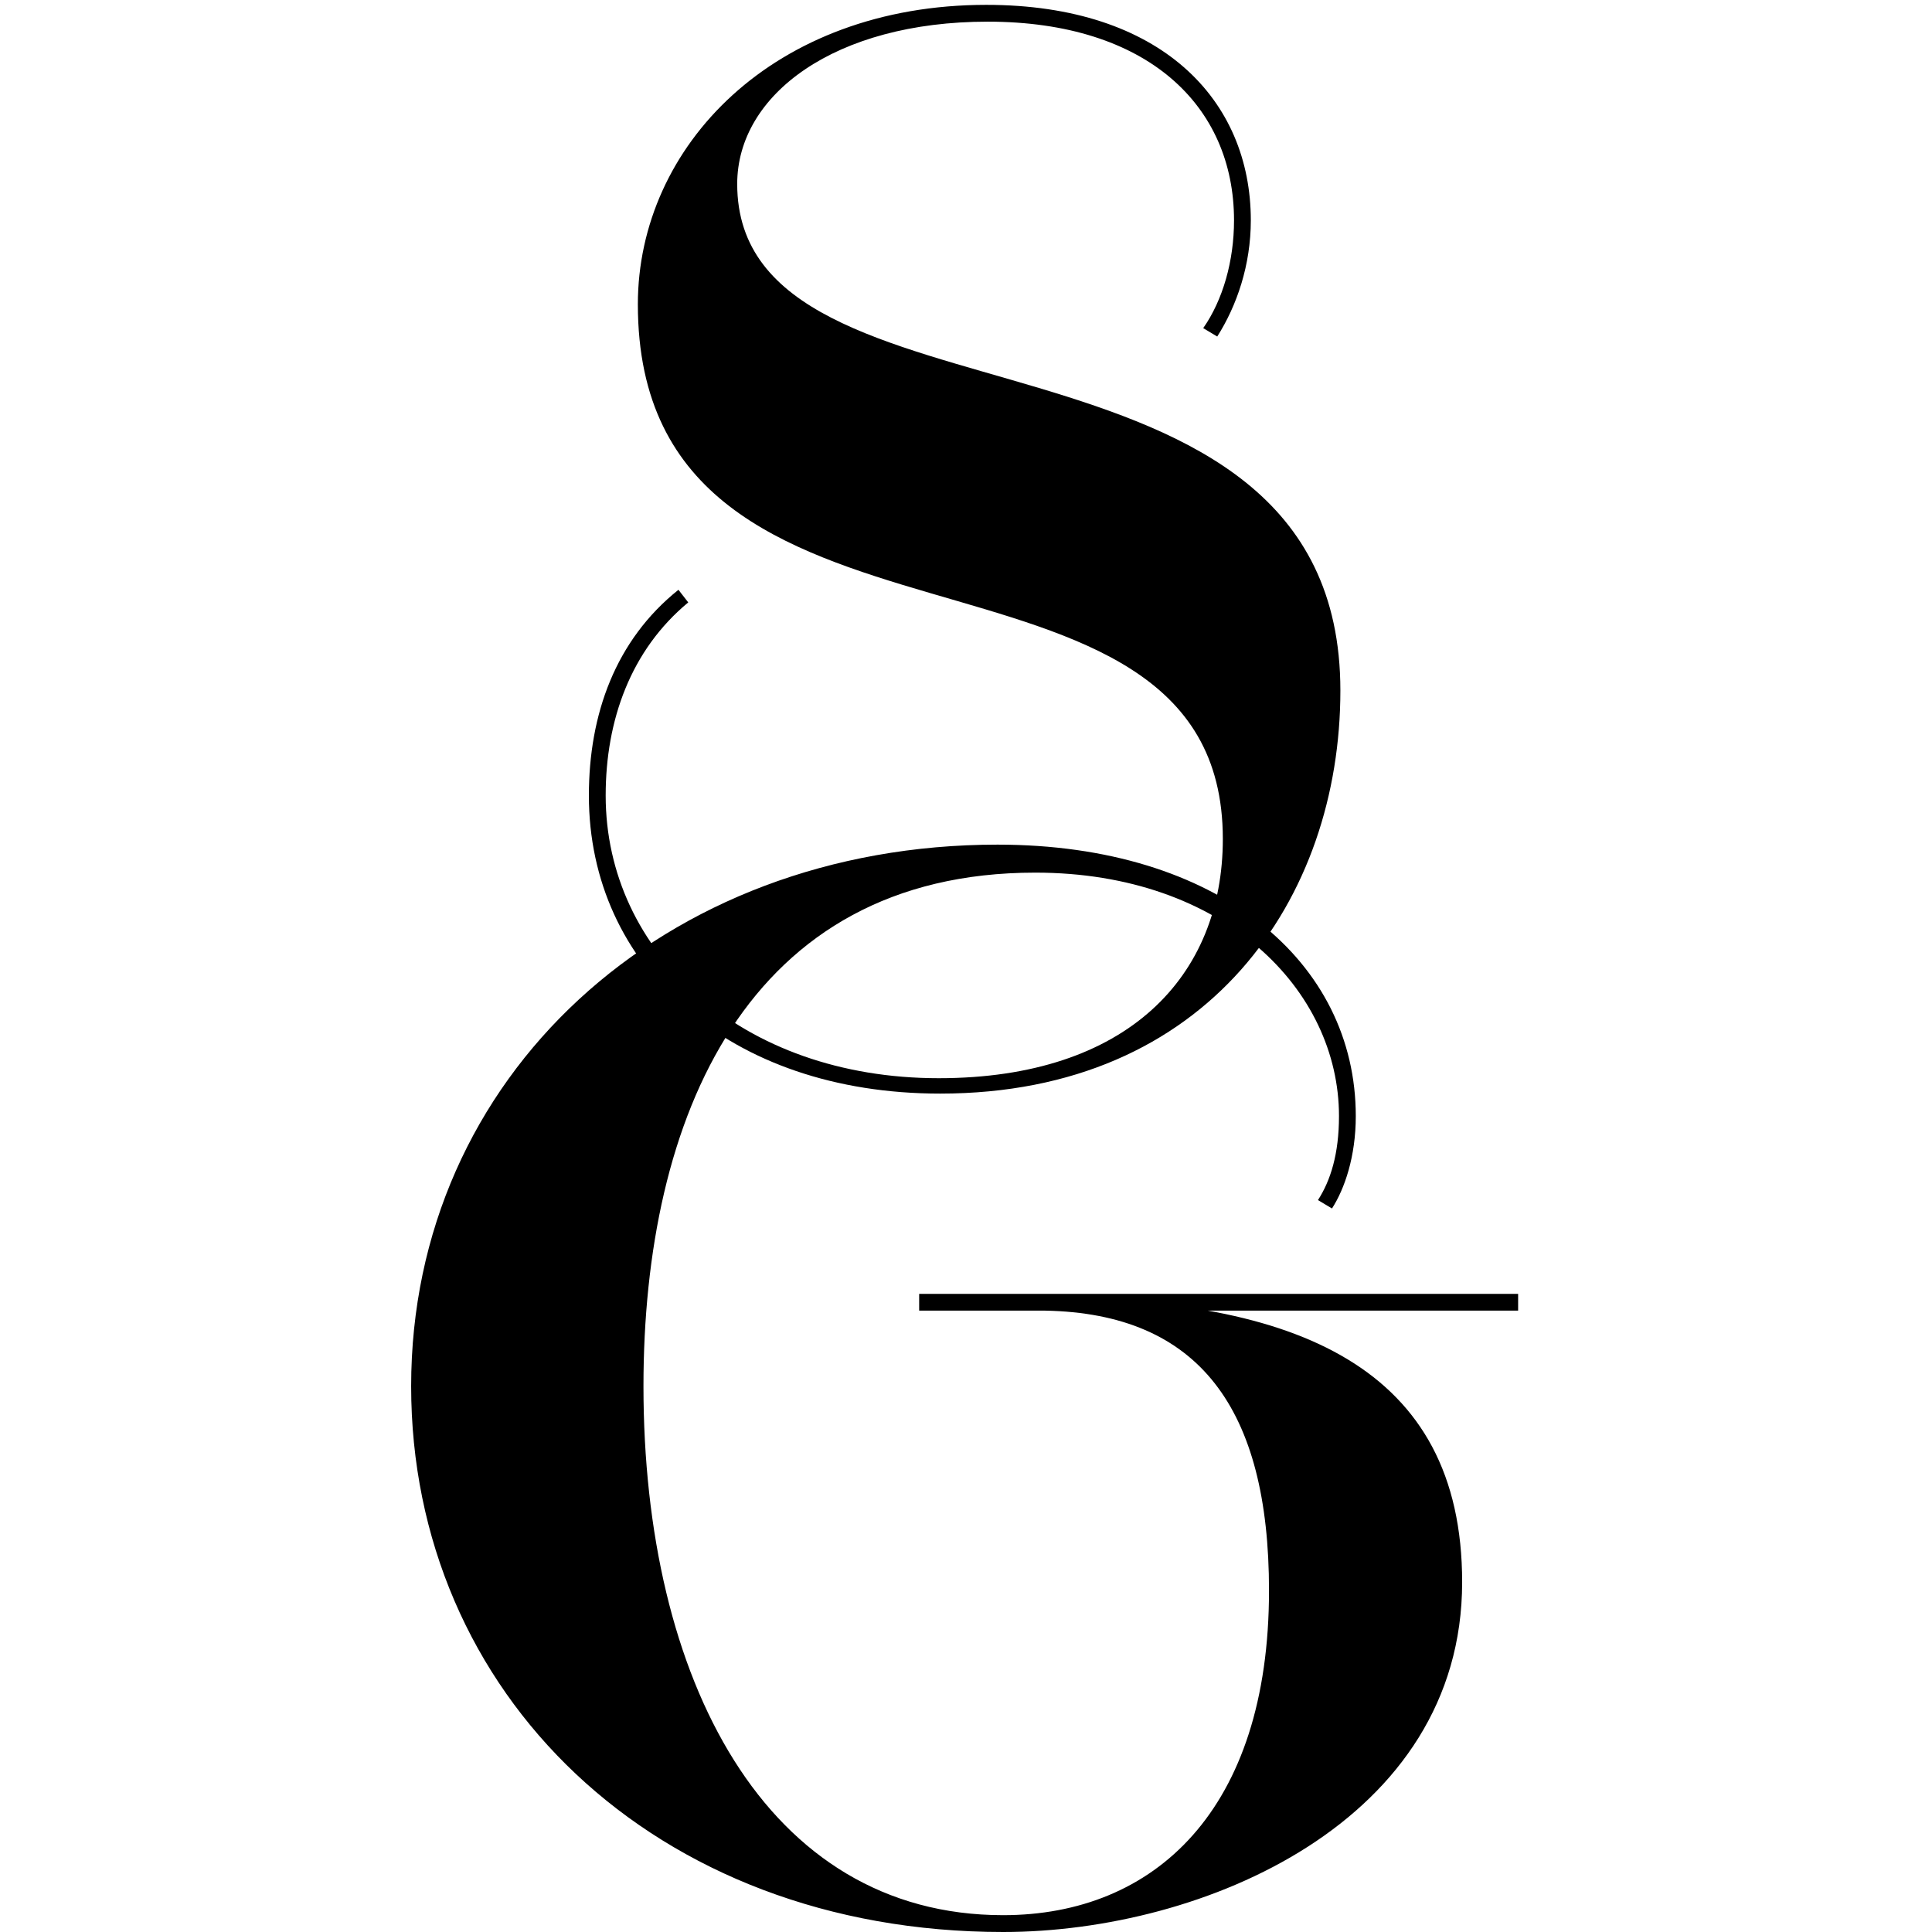
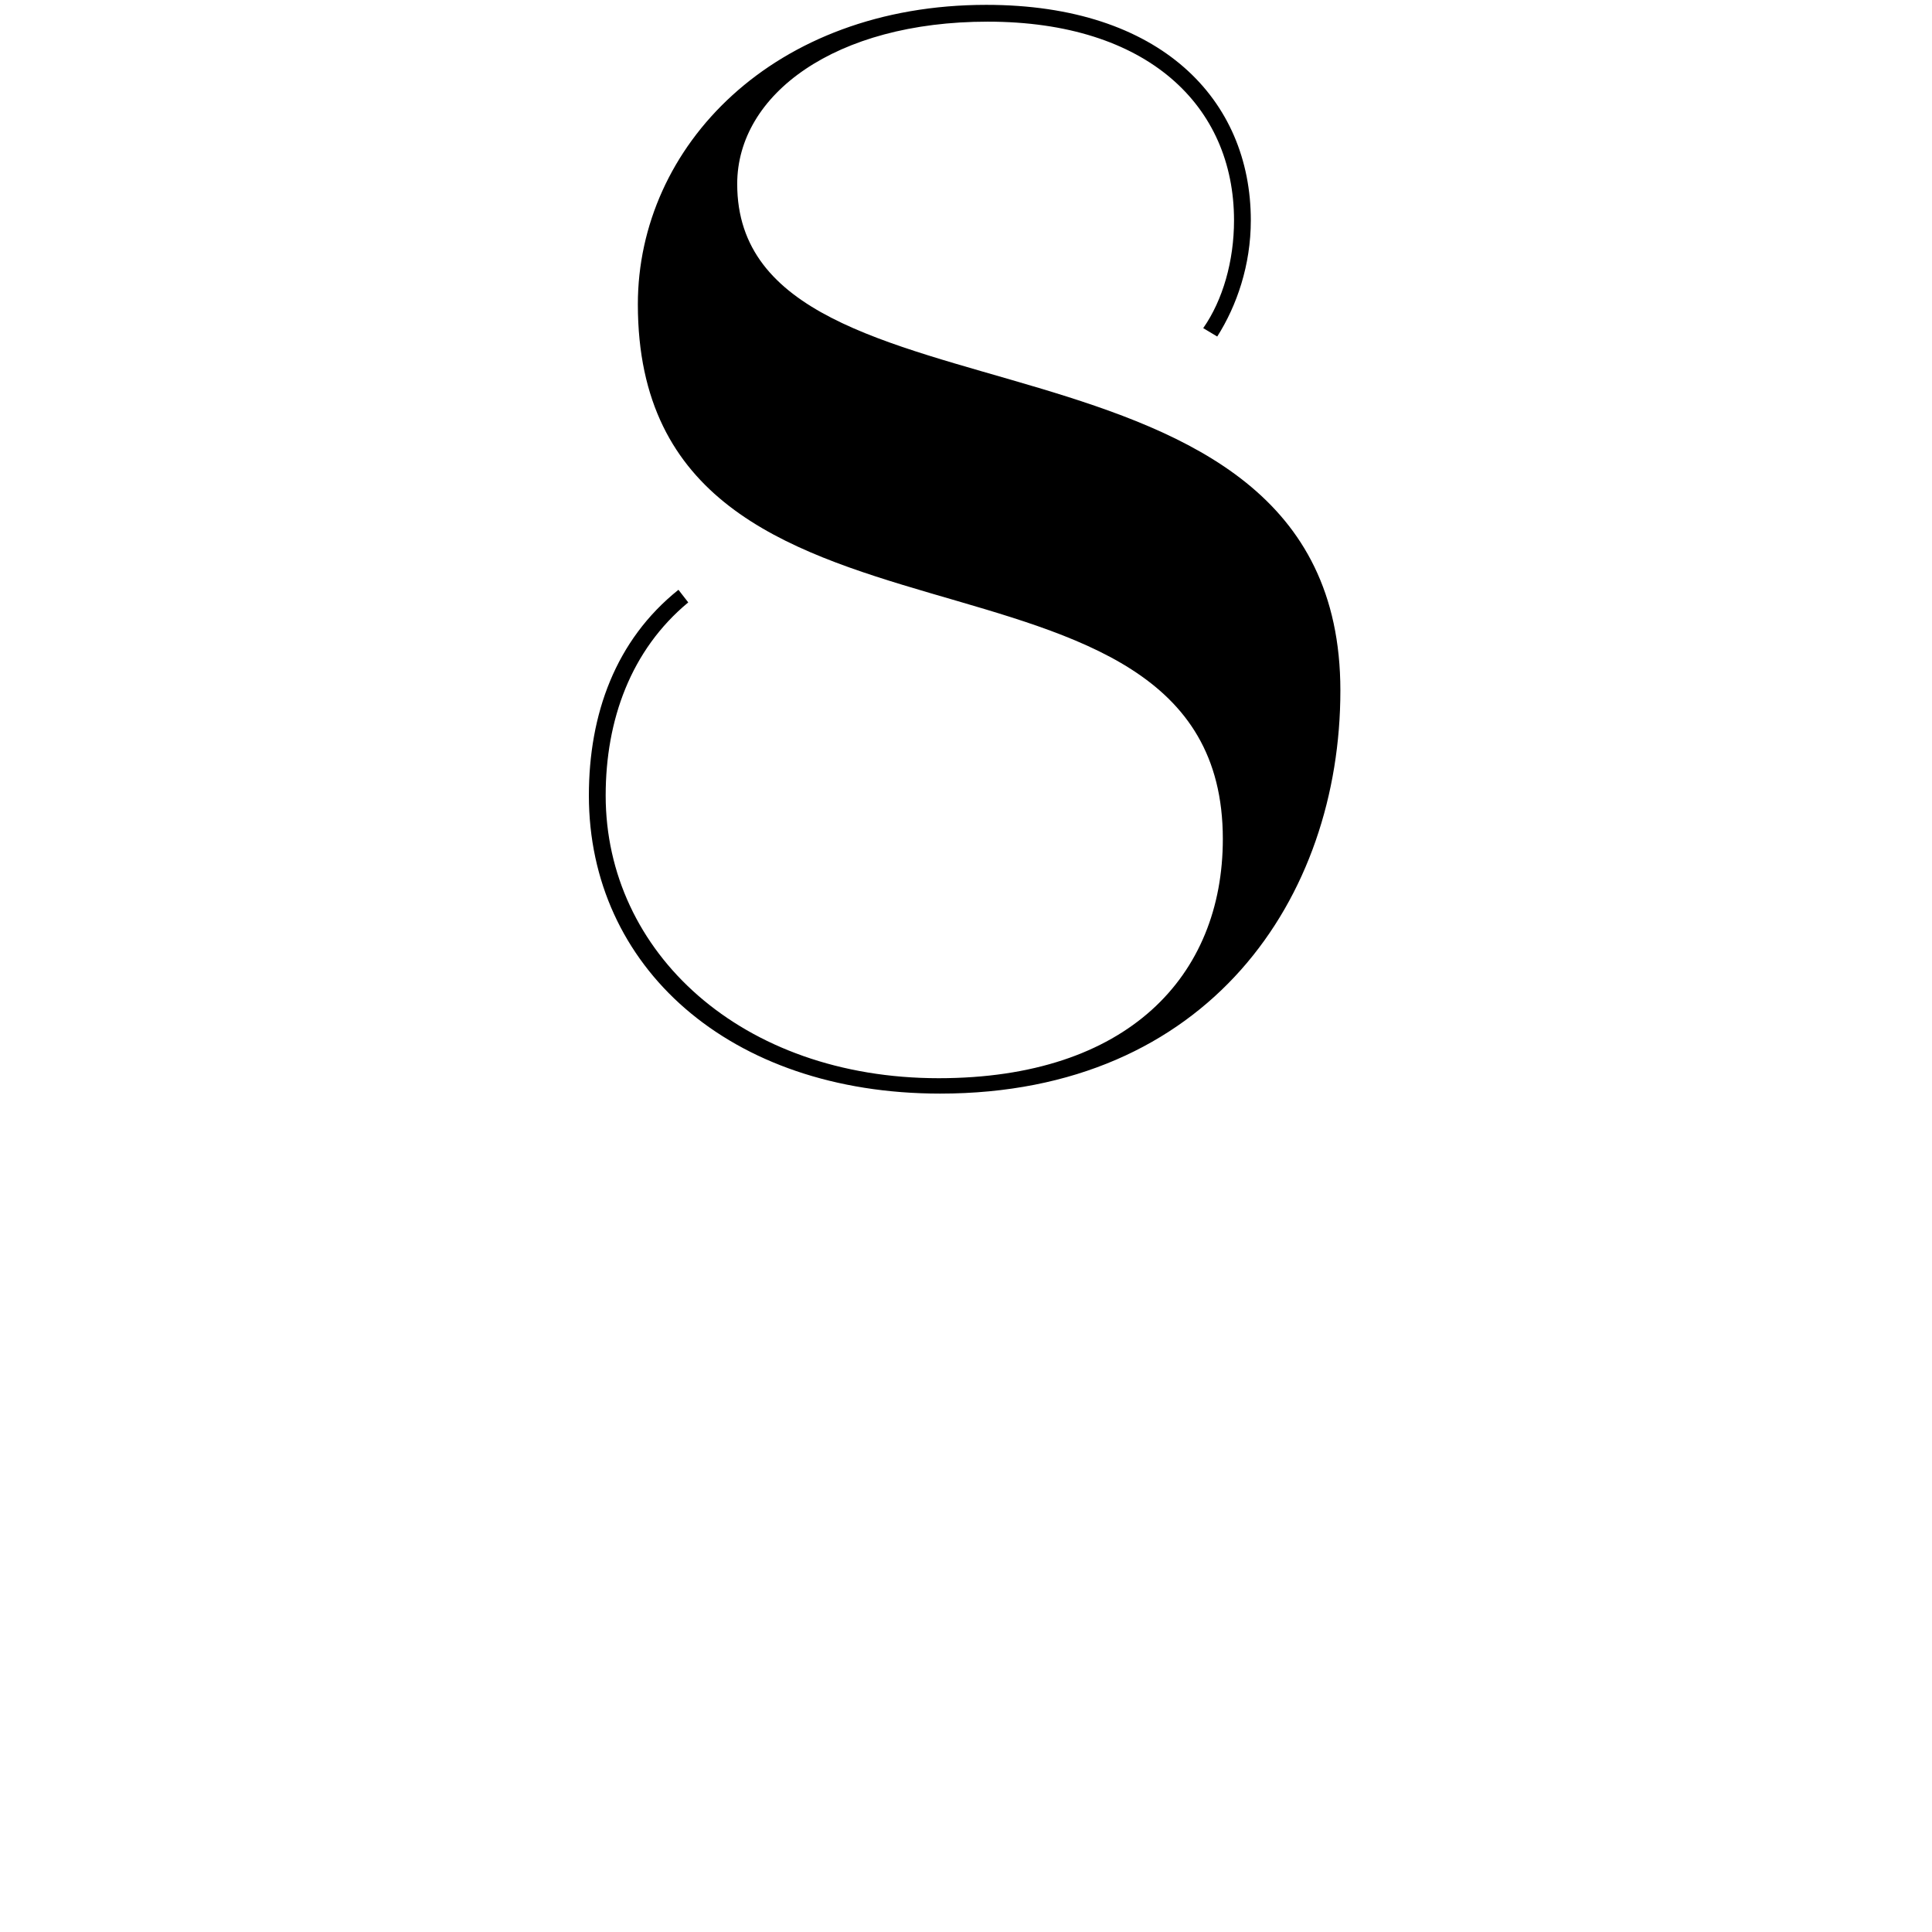
<svg xmlns="http://www.w3.org/2000/svg" width="512" height="512" viewBox="0 0 136.213 237.147">
  <g id="group-R5">
    <path id="path2" d="m 164.031,1048.84 c 0,74.93 24.535,143.39 82.664,189.89 l 9.035,-11.64 c -52.964,-43.93 -76.199,-108.48 -76.199,-178.25 0,-144.649 125.274,-260.867 307.371,-260.867 174.383,0 262.207,94.285 262.207,220.837 0,308.67 -539.879,131.76 -539.879,493.39 0,145.92 125.29,276.38 321.606,276.38 161.449,0 244.105,-87.83 244.105,-198.89 0,-41.33 -12.933,-78.79 -31,-107.22 l -12.929,7.76 c 18.097,25.84 28.429,62 28.429,99.46 0,105.9 -80.089,183.38 -227.316,183.38 -140.785,0 -231.203,-67.15 -231.203,-149.82 0,-240.2 556.672,-105.88 556.672,-467.52 0,-191.148 -121.418,-371.96 -369.391,-371.96 -195.015,0 -324.172,117.523 -324.172,275.07" fill="#000" transform="matrix(0.133,0,0,-0.133,0,237.147)" />
-     <path id="path3" d="m 0,503.719 c 0,285.437 232.473,499.821 541.176,499.821 204.051,0 330.637,-108.489 330.637,-250.552 h -15.5 c 0,116.231 -105.918,224.719 -280.27,224.719 -266.074,0 -361.637,-226.016 -361.637,-473.988 0,-269.938 112.364,-488.188 331.938,-488.188 139.484,0 245.379,96.848 245.379,299.641 0,167.879 -64.563,255.707 -206.649,258.297 v 11.613 c 231.184,0 384.899,-63.262 384.899,-262.184 C 969.973,102.051 731.027,0 546.344,0 223.441,0 0,220.879 0,503.719 m 468.855,85.23 H 1021.64 V 573.48 H 468.855 Z m 402.958,164.039 c 0,-37.457 -10.333,-67.156 -21.965,-85.25 l -12.926,7.762 c 11.633,18.07 19.391,42.629 19.391,77.488 h 15.5" fill="#000" transform="matrix(0.133,0,0,-0.133,0,237.147)" />
  </g>
</svg>